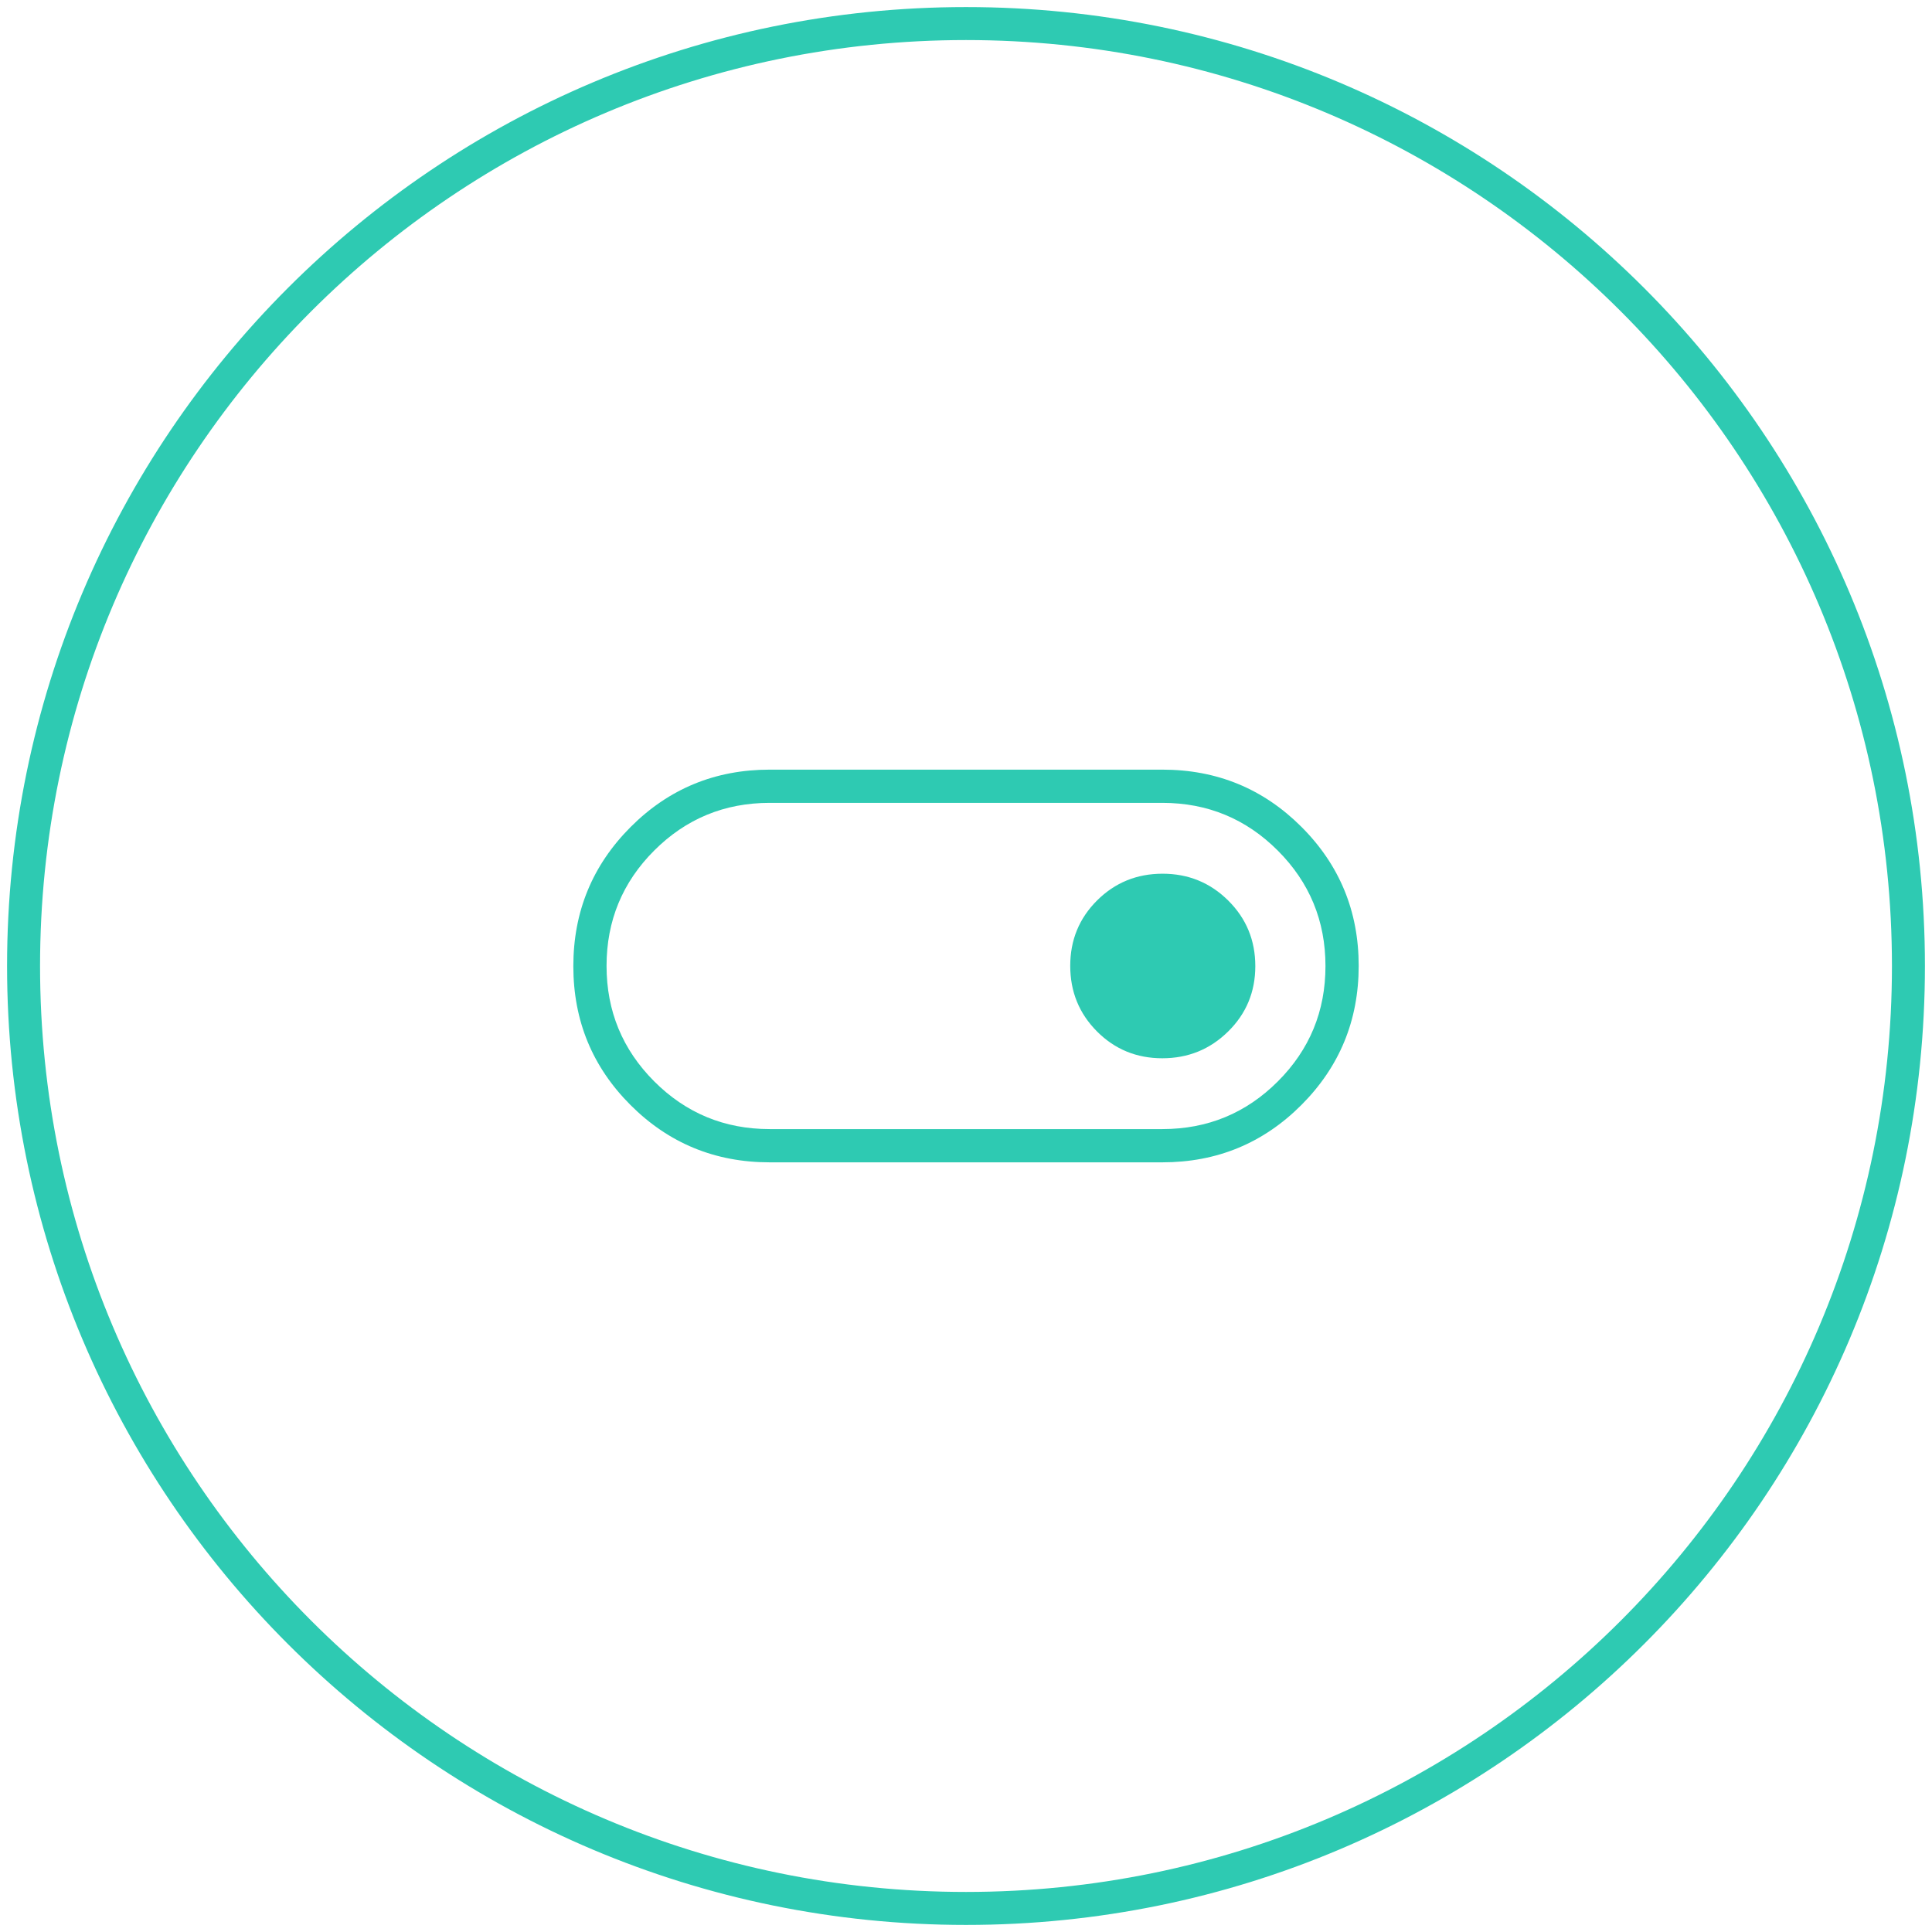
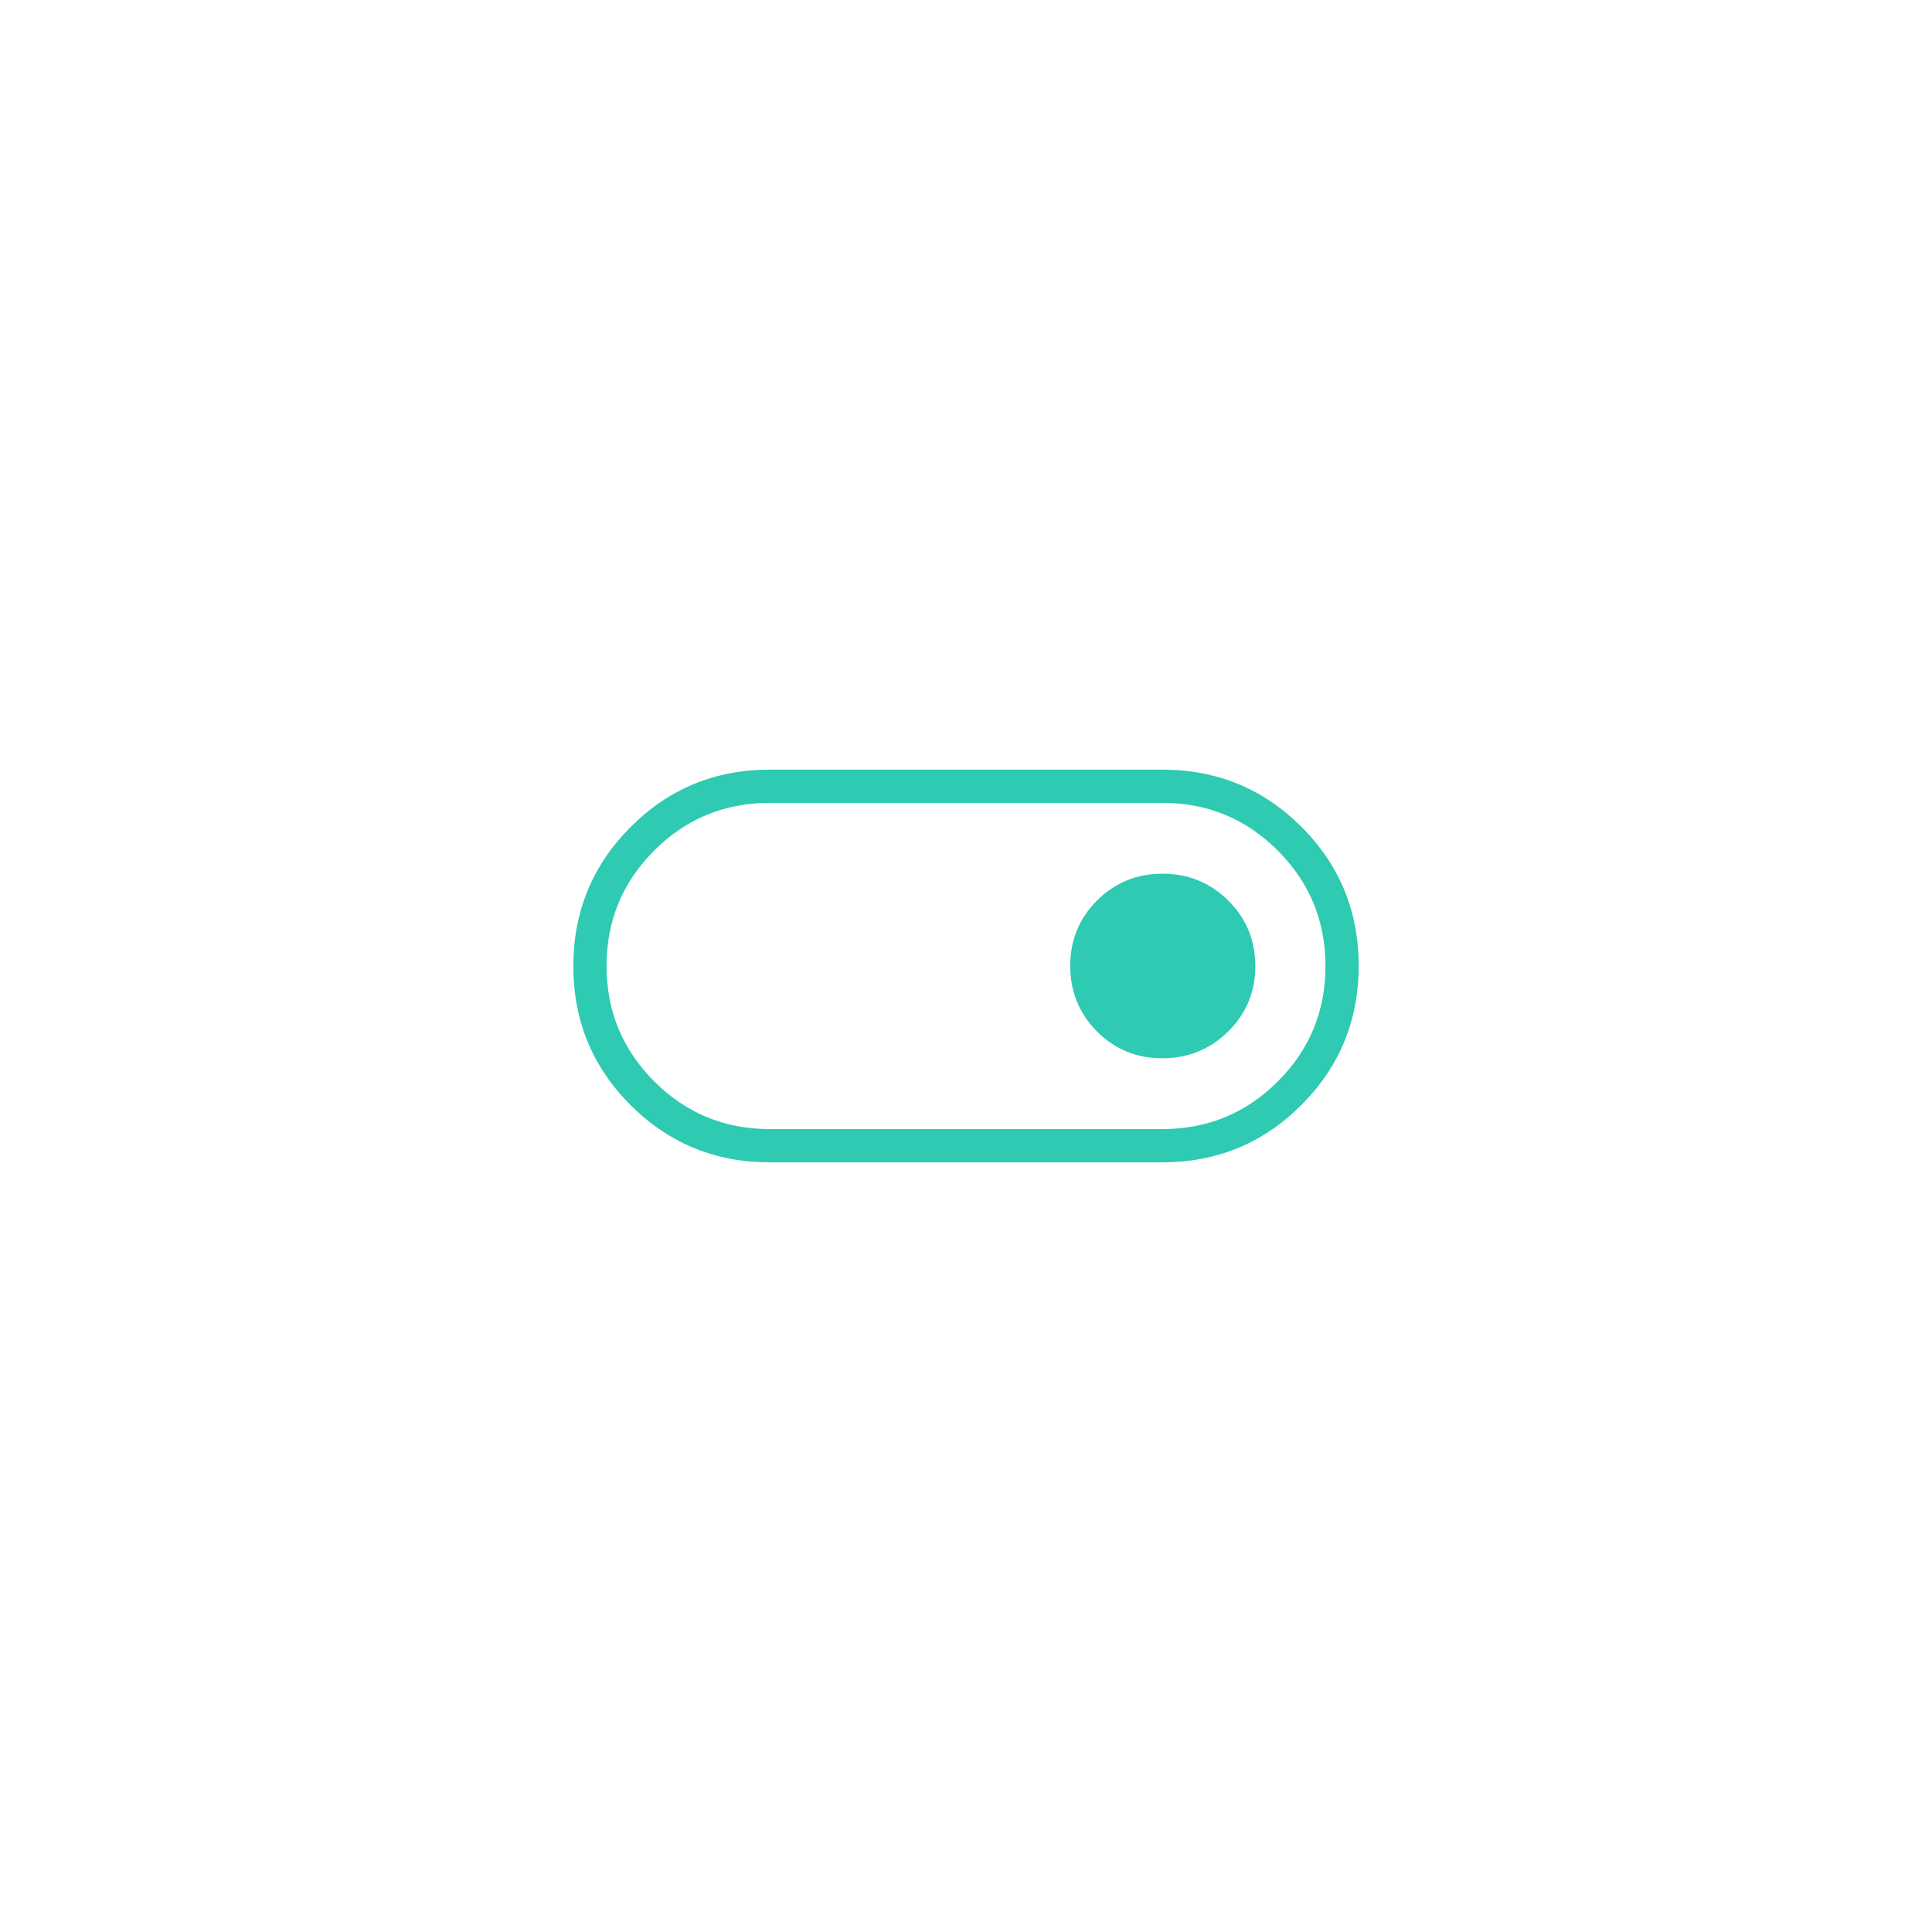
<svg xmlns="http://www.w3.org/2000/svg" width="82" height="82" viewBox="0 0 82 82" fill="none">
-   <path fill-rule="evenodd" clip-rule="evenodd" d="M41 81C63.091 81 81 63.091 81 41C81 18.909 63.091 1 41 1C18.909 1 1 18.909 1 41C1 63.091 18.909 81 41 81Z" stroke="#2ECAB2" stroke-width="1.4" />
  <mask id="mask0_9821_10388" style="mask-type:alpha" maskUnits="userSpaceOnUse" x="21" y="21" width="40" height="40">
    <rect x="21" y="21" width="40" height="40" fill="#D9D9D9" />
  </mask>
  <g mask="url(#mask0_9821_10388)">
    <path d="M32.667 49.333C30.353 49.333 28.385 48.523 26.764 46.904C25.144 45.285 24.334 43.32 24.334 41.007C24.334 38.694 25.144 36.726 26.764 35.102C28.385 33.478 30.353 32.666 32.667 32.666H49.334C51.649 32.666 53.616 33.475 55.237 35.094C56.857 36.713 57.667 38.679 57.667 40.992C57.667 43.305 56.857 45.273 55.237 46.897C53.616 48.521 51.649 49.333 49.334 49.333H32.667ZM32.667 47.922H49.334C51.252 47.922 52.885 47.248 54.234 45.9C55.583 44.552 56.257 42.92 56.257 41.003C56.257 39.086 55.583 37.452 54.234 36.102C52.885 34.752 51.252 34.076 49.334 34.076H32.667C30.75 34.076 29.116 34.751 27.767 36.099C26.419 37.447 25.744 39.079 25.744 40.996C25.744 42.913 26.419 44.546 27.767 45.897C29.116 47.247 30.75 47.922 32.667 47.922ZM49.332 44.916C50.426 44.916 51.357 44.538 52.125 43.781C52.894 43.025 53.279 42.099 53.279 41.005C53.279 39.91 52.896 38.983 52.131 38.223C51.365 37.463 50.436 37.083 49.343 37.083C48.25 37.083 47.324 37.461 46.564 38.217C45.804 38.974 45.424 39.899 45.424 40.994C45.424 42.089 45.802 43.016 46.558 43.776C47.315 44.536 48.239 44.916 49.332 44.916Z" fill="#2ECAB2" />
  </g>
</svg>